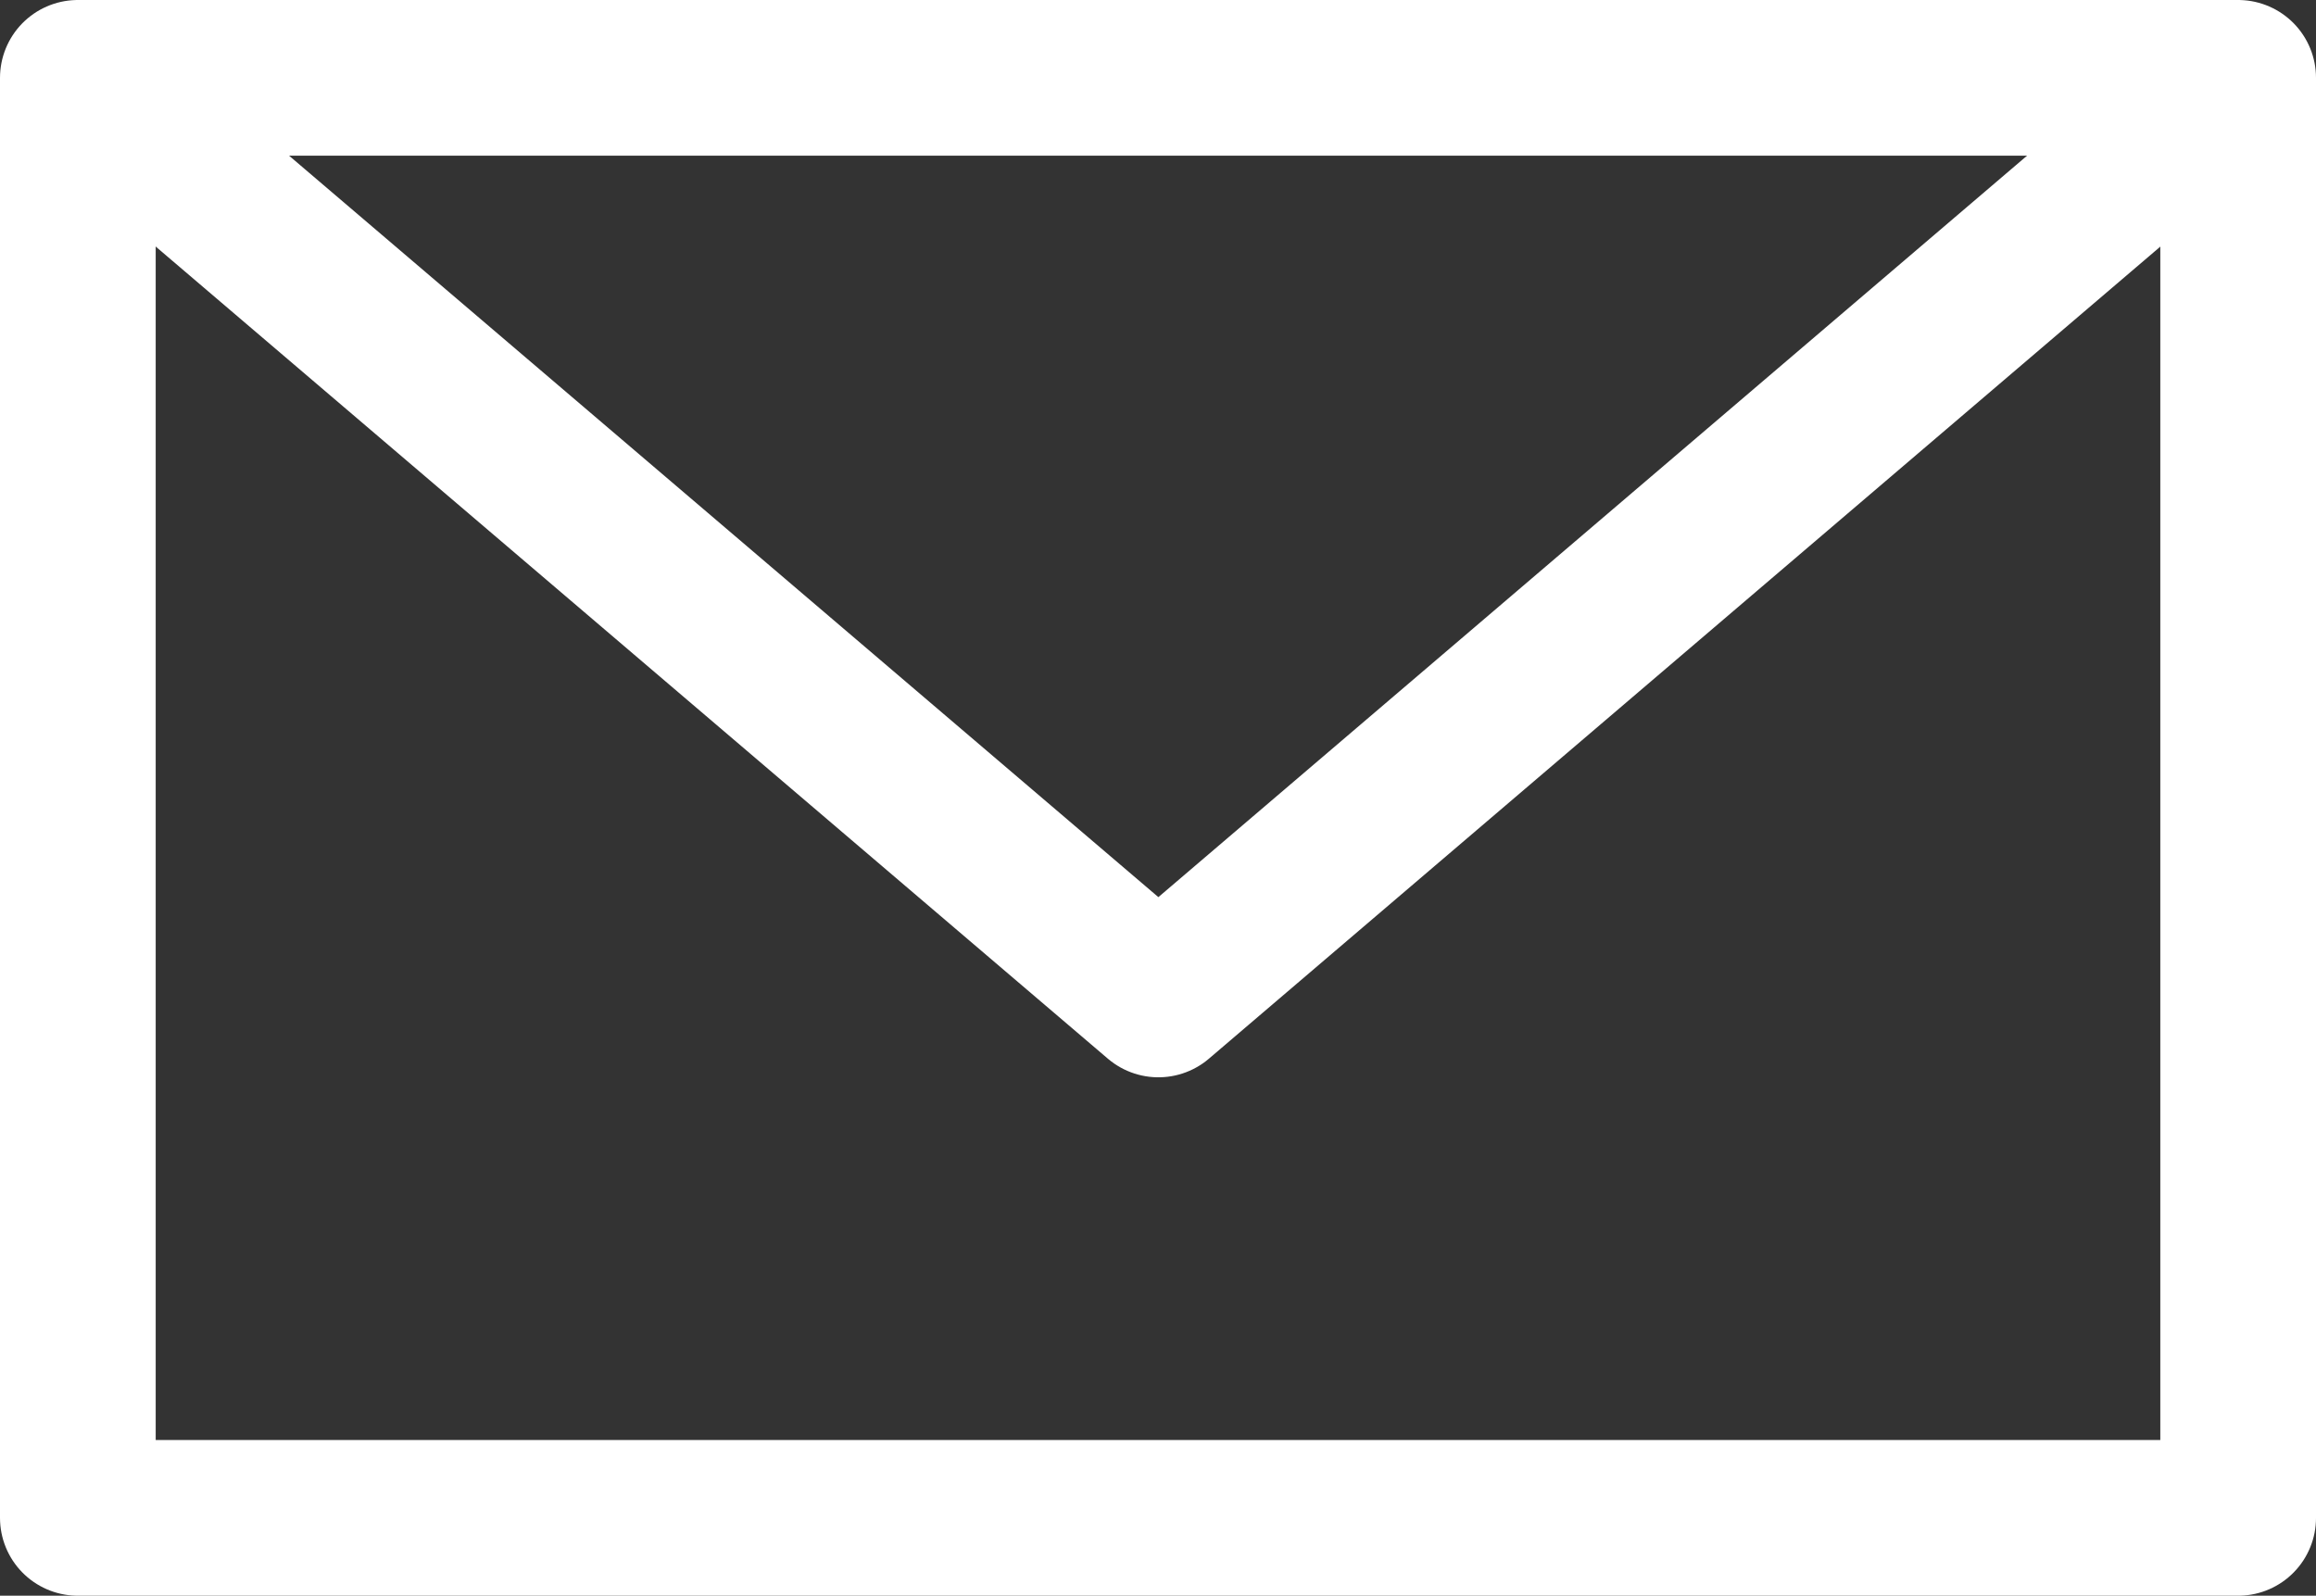
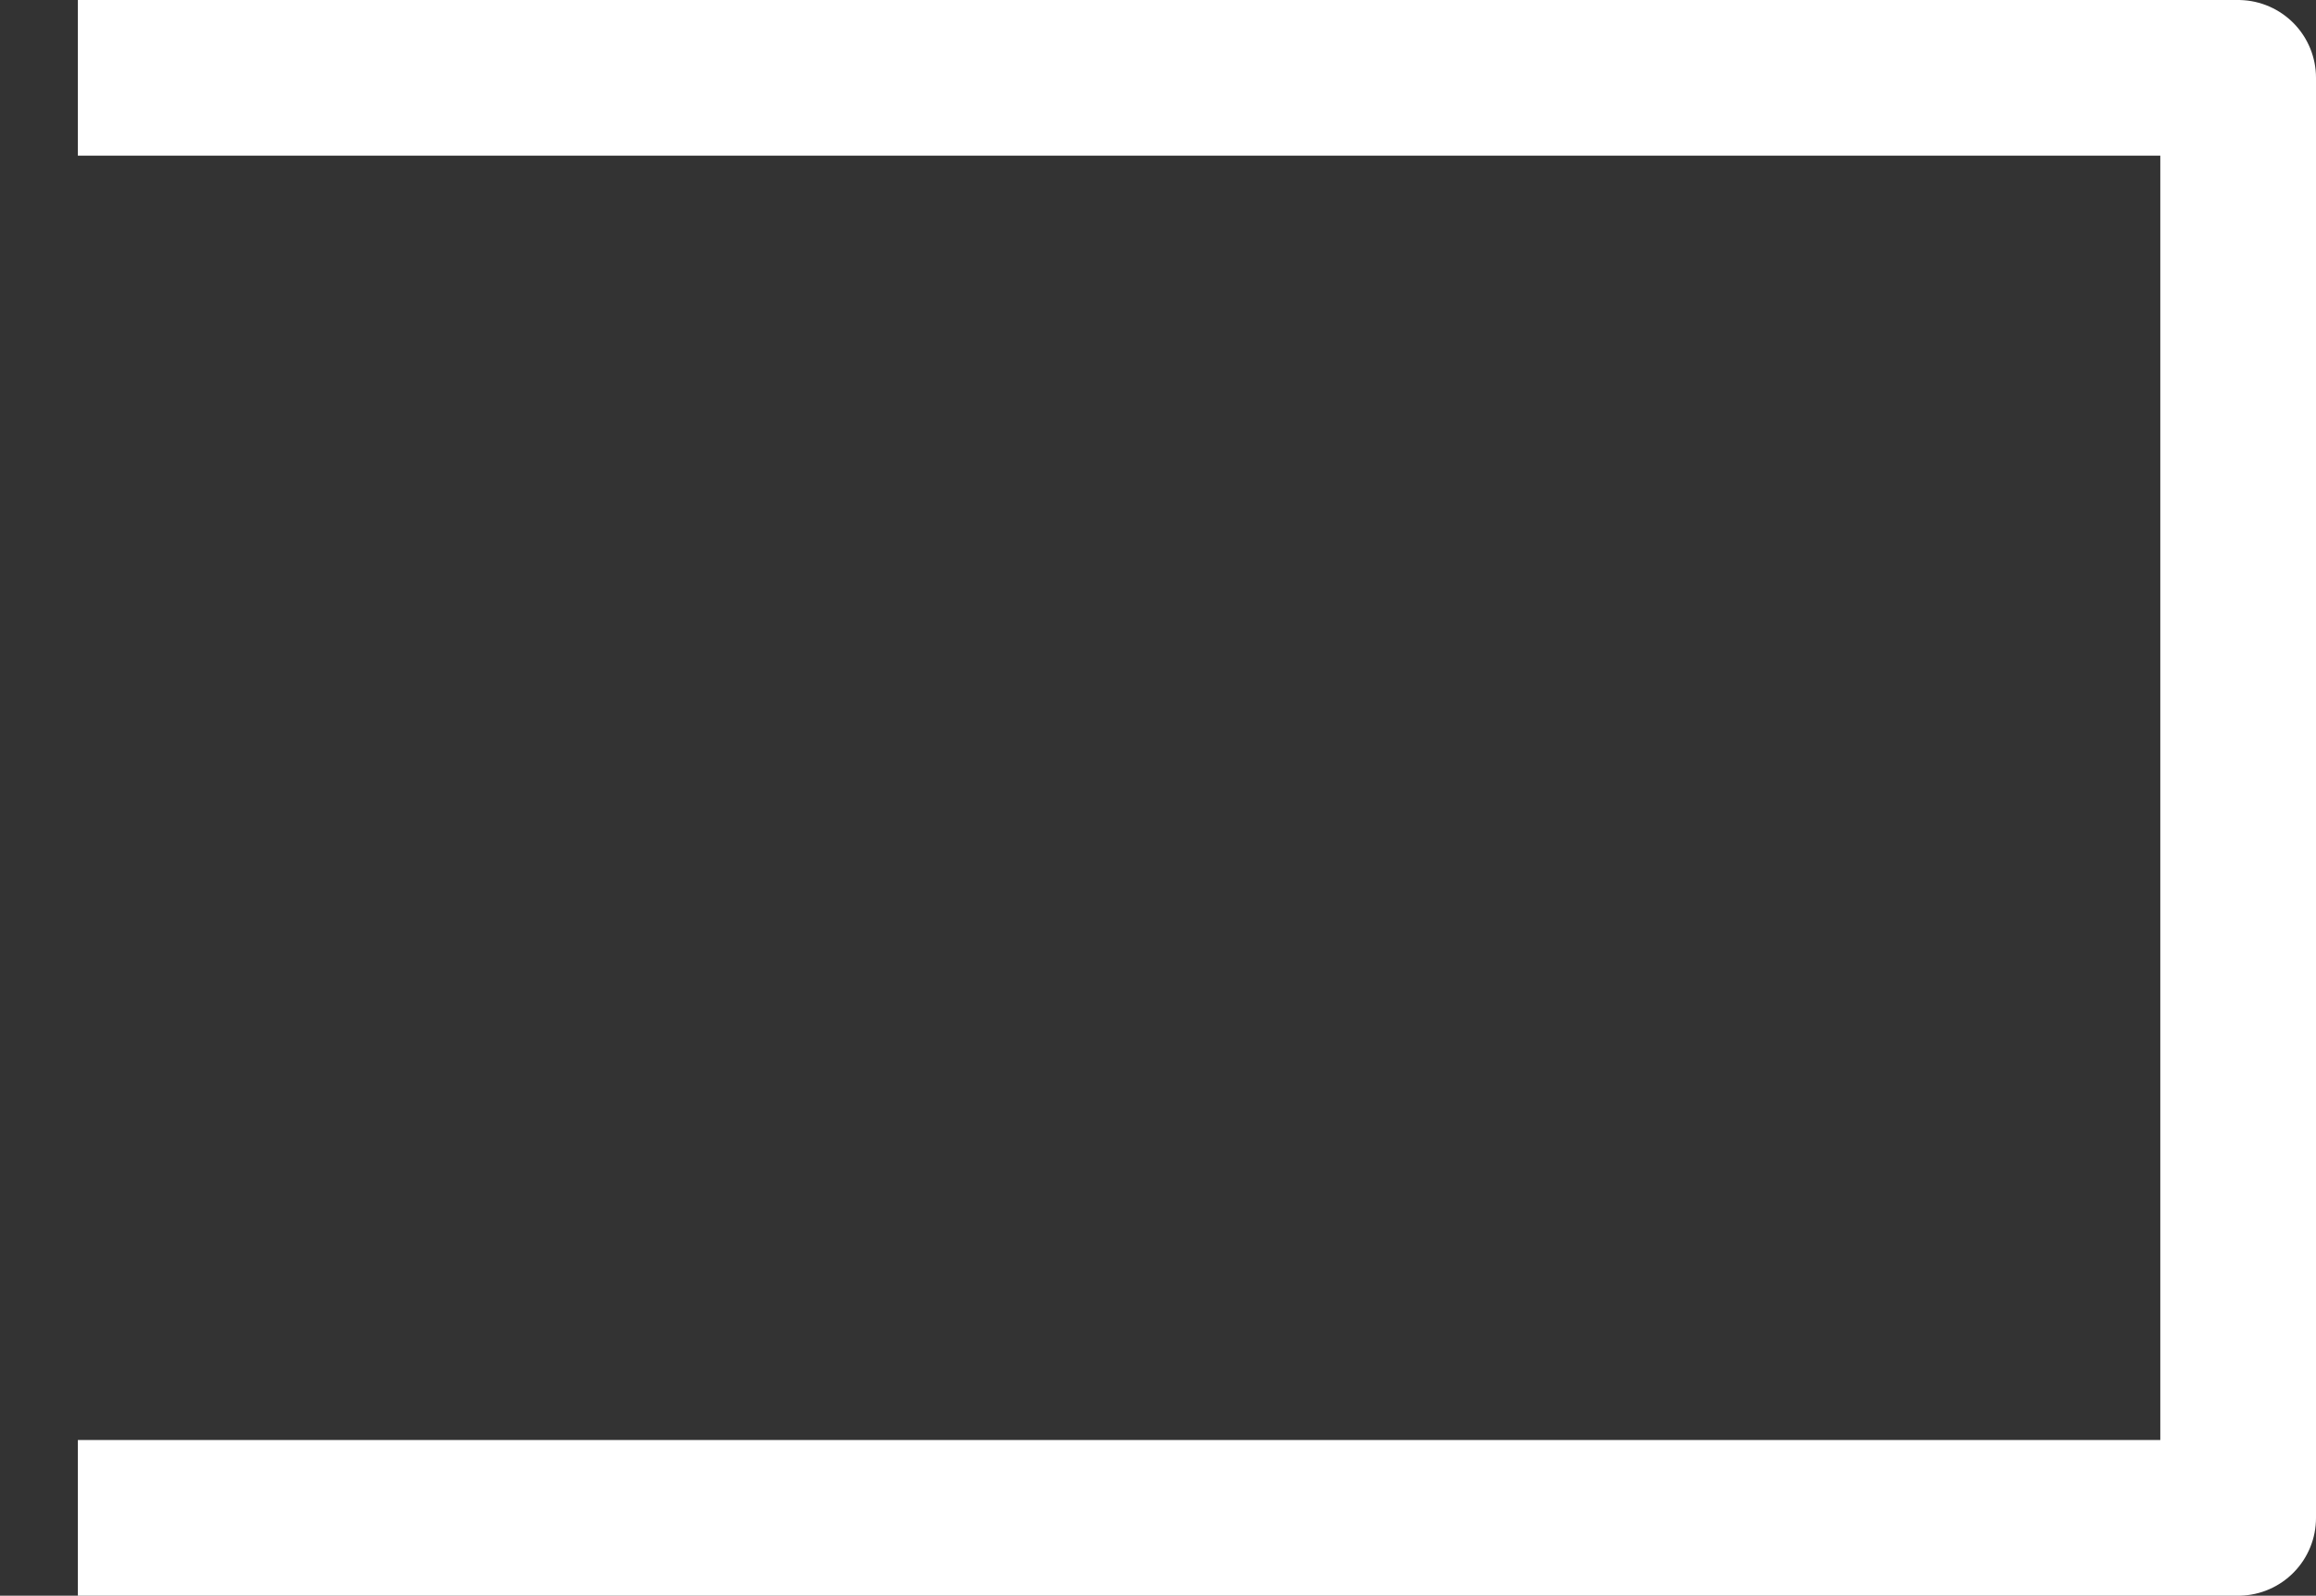
<svg xmlns="http://www.w3.org/2000/svg" viewBox="0 0 29.75 20.5">
  <rect x="0" y="0" width="29.75" height="20.5" fill="#333333" stroke="none" />
  <g fill="none" stroke="#fff" stroke-linejoin="round" stroke-width="2">
-     <path d="m1 1h27.75v18.5h-27.75z" />
-     <path d="m1 1 13.88 11.84 13.87-11.84" />
+     <path d="m1 1h27.75v18.5h-27.75" />
  </g>
</svg>